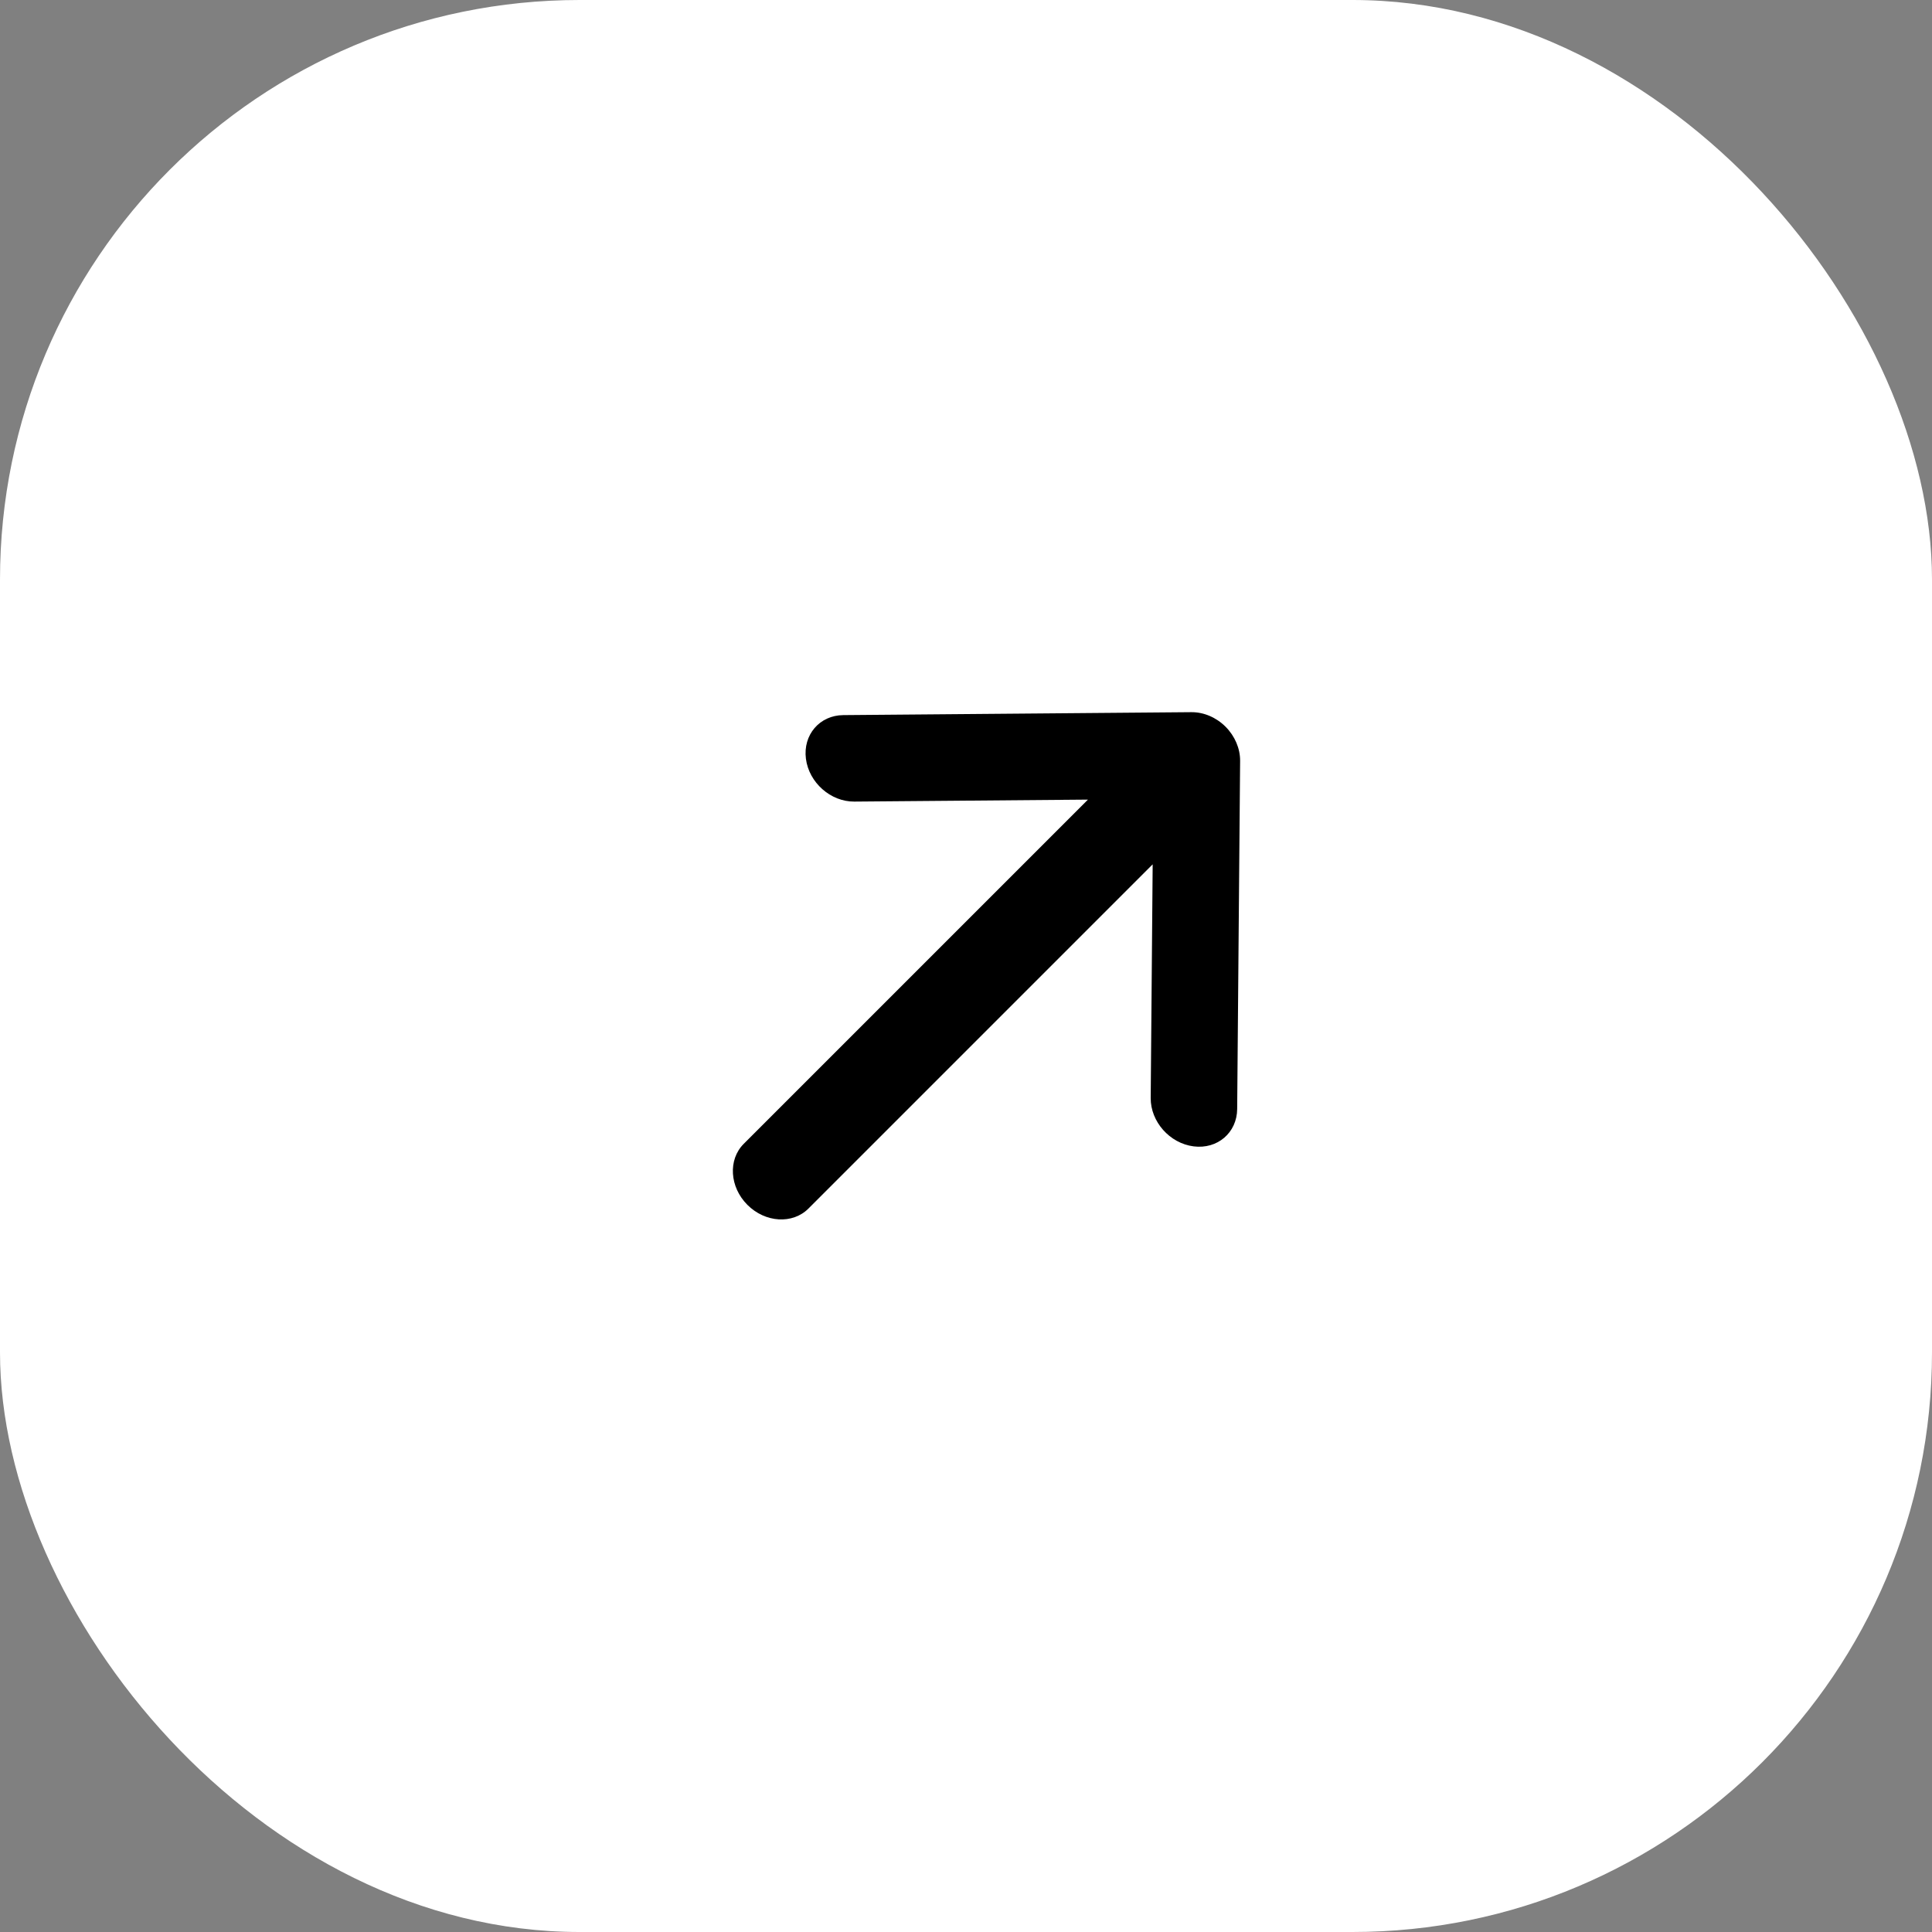
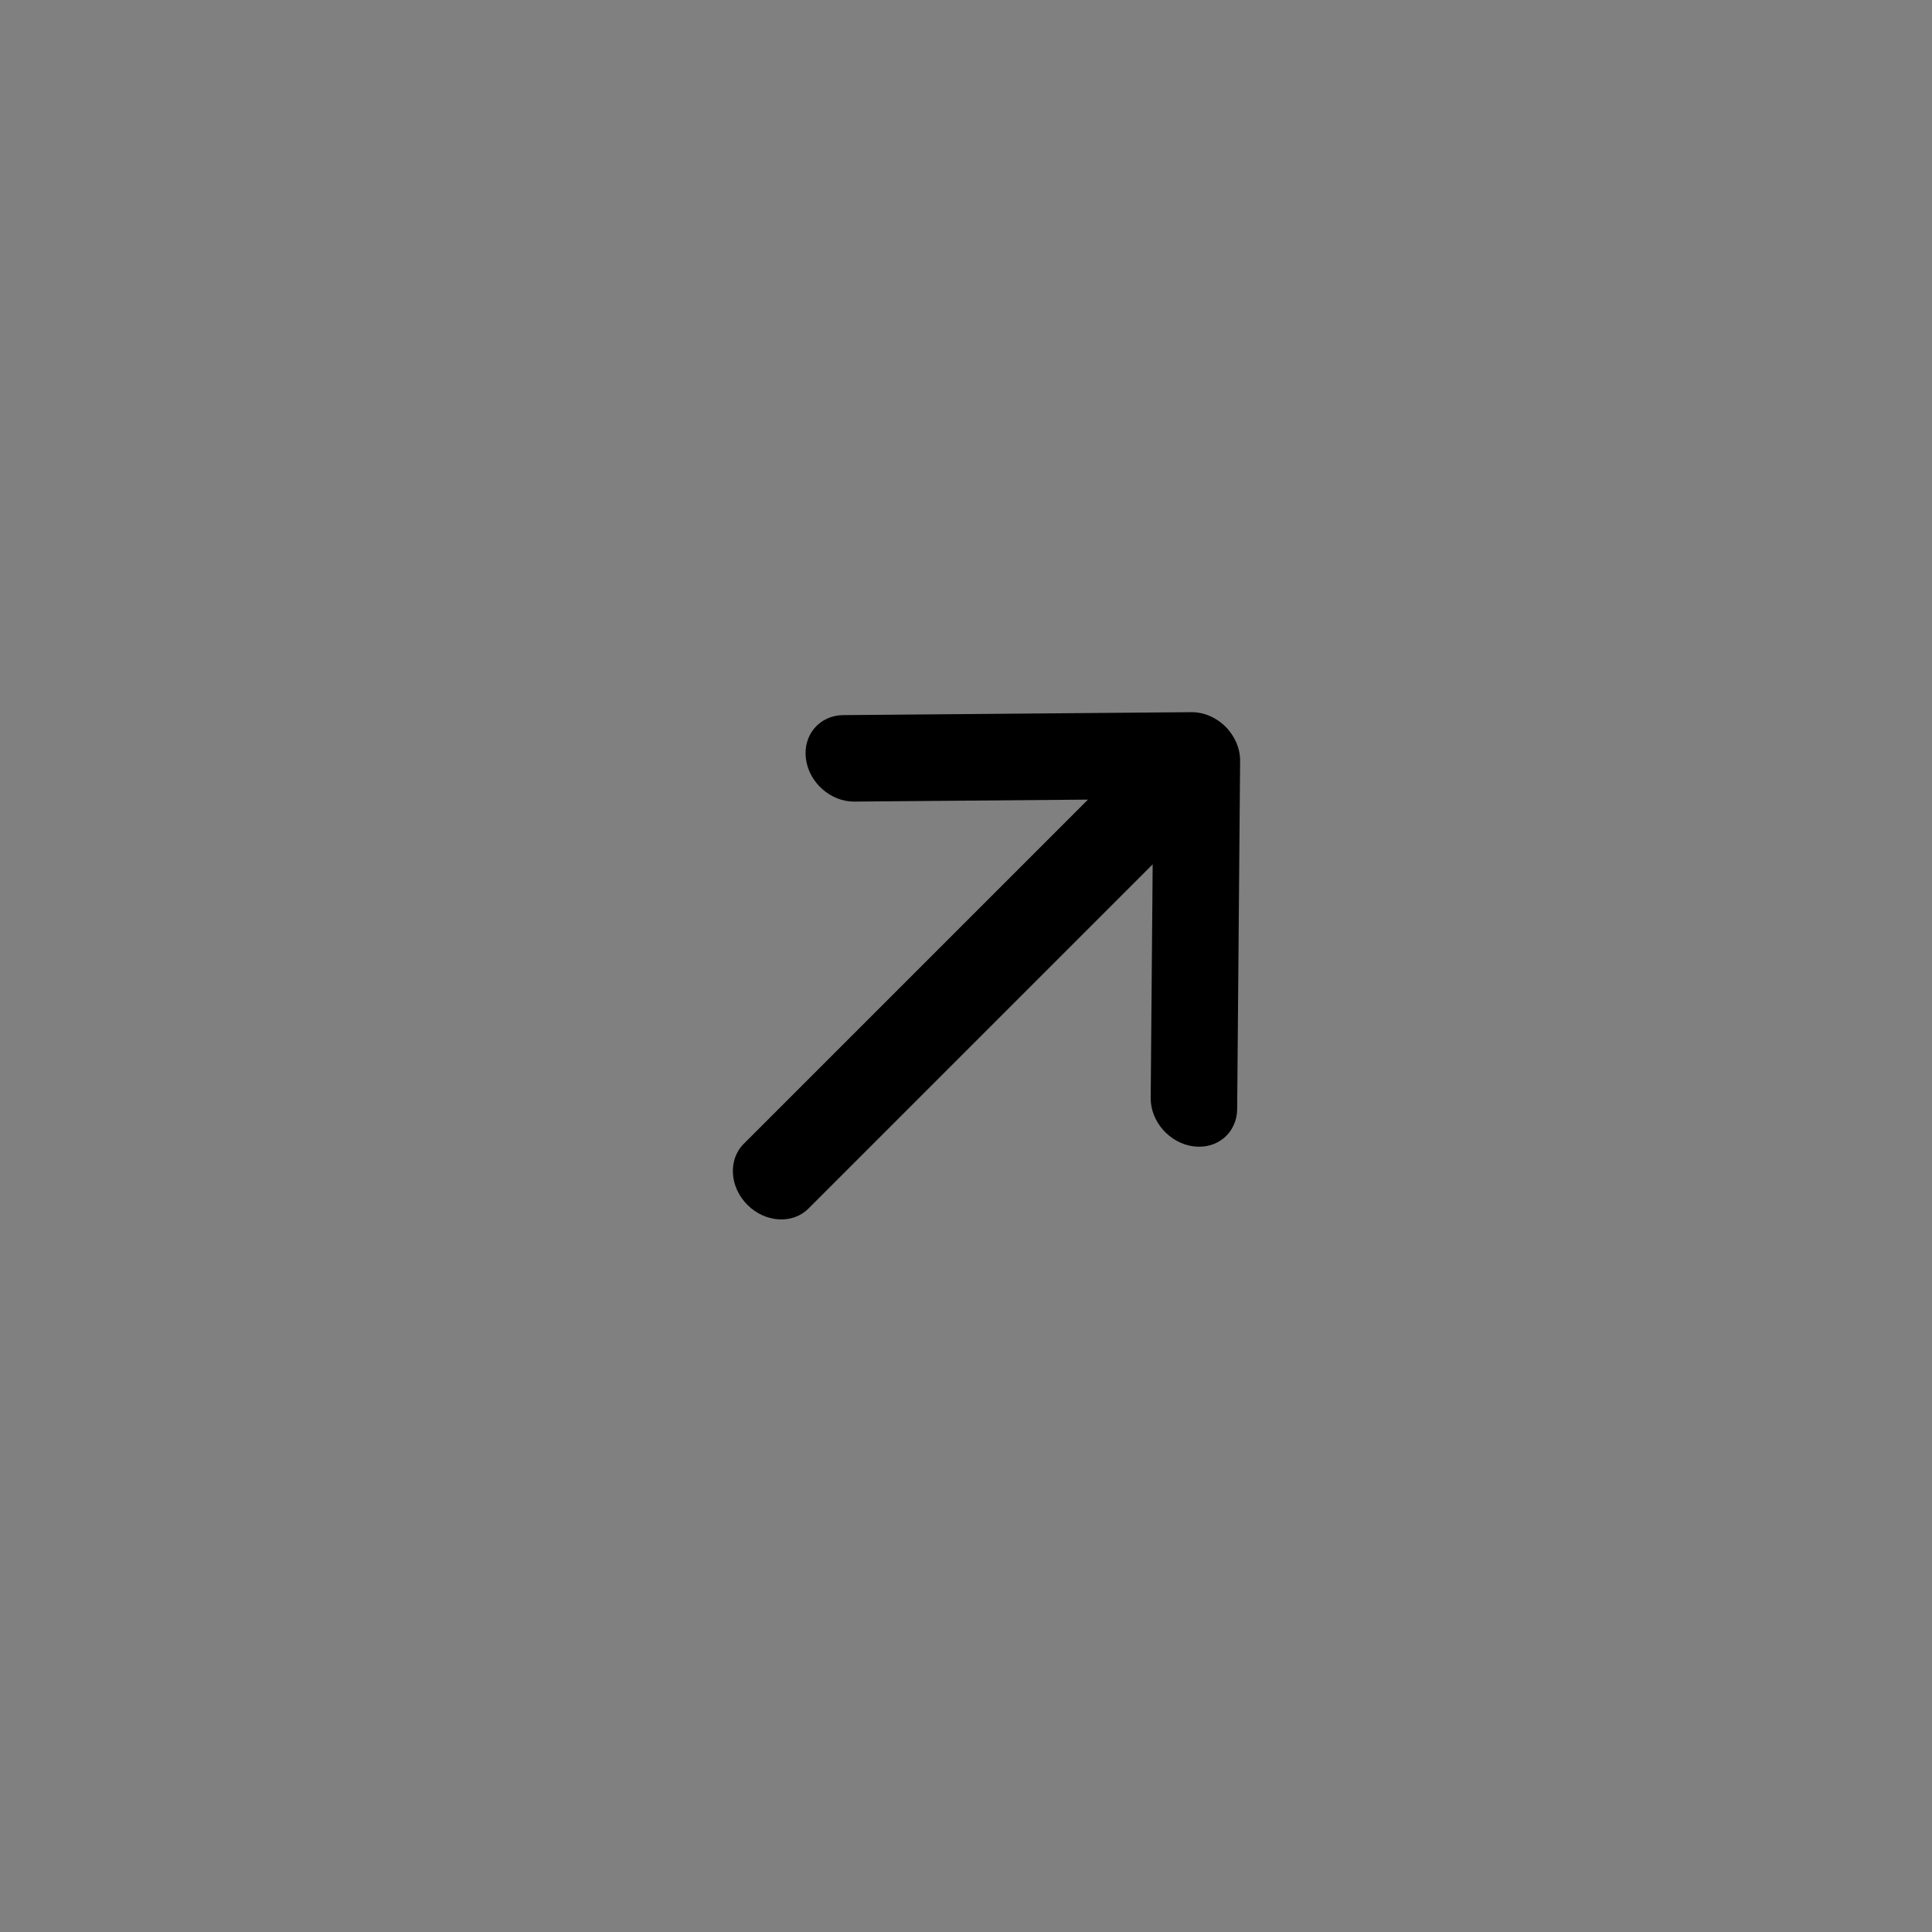
<svg xmlns="http://www.w3.org/2000/svg" width="50" height="50" viewBox="0 0 50 50" fill="none">
  <rect x="0" y="0" width="50" height="50" fill="#808080" stroke="none" />
-   <rect width="50" height="50" rx="15" fill="white" />
  <path fill-rule="evenodd" clip-rule="evenodd" d="M20.857 19.636C20.778 19.018 21.211 18.512 21.824 18.507L30.832 18.431C31.153 18.428 31.476 18.566 31.718 18.808C31.959 19.05 32.097 19.373 32.094 19.693L32.018 28.701C32.013 29.314 31.508 29.747 30.89 29.668C30.271 29.589 29.775 29.028 29.78 28.415L29.831 22.369L20.923 31.277C20.513 31.687 19.806 31.645 19.343 31.182C18.881 30.72 18.838 30.012 19.248 29.602L28.156 20.694L22.11 20.745C21.497 20.75 20.936 20.254 20.857 19.636Z" fill="black" />
</svg>